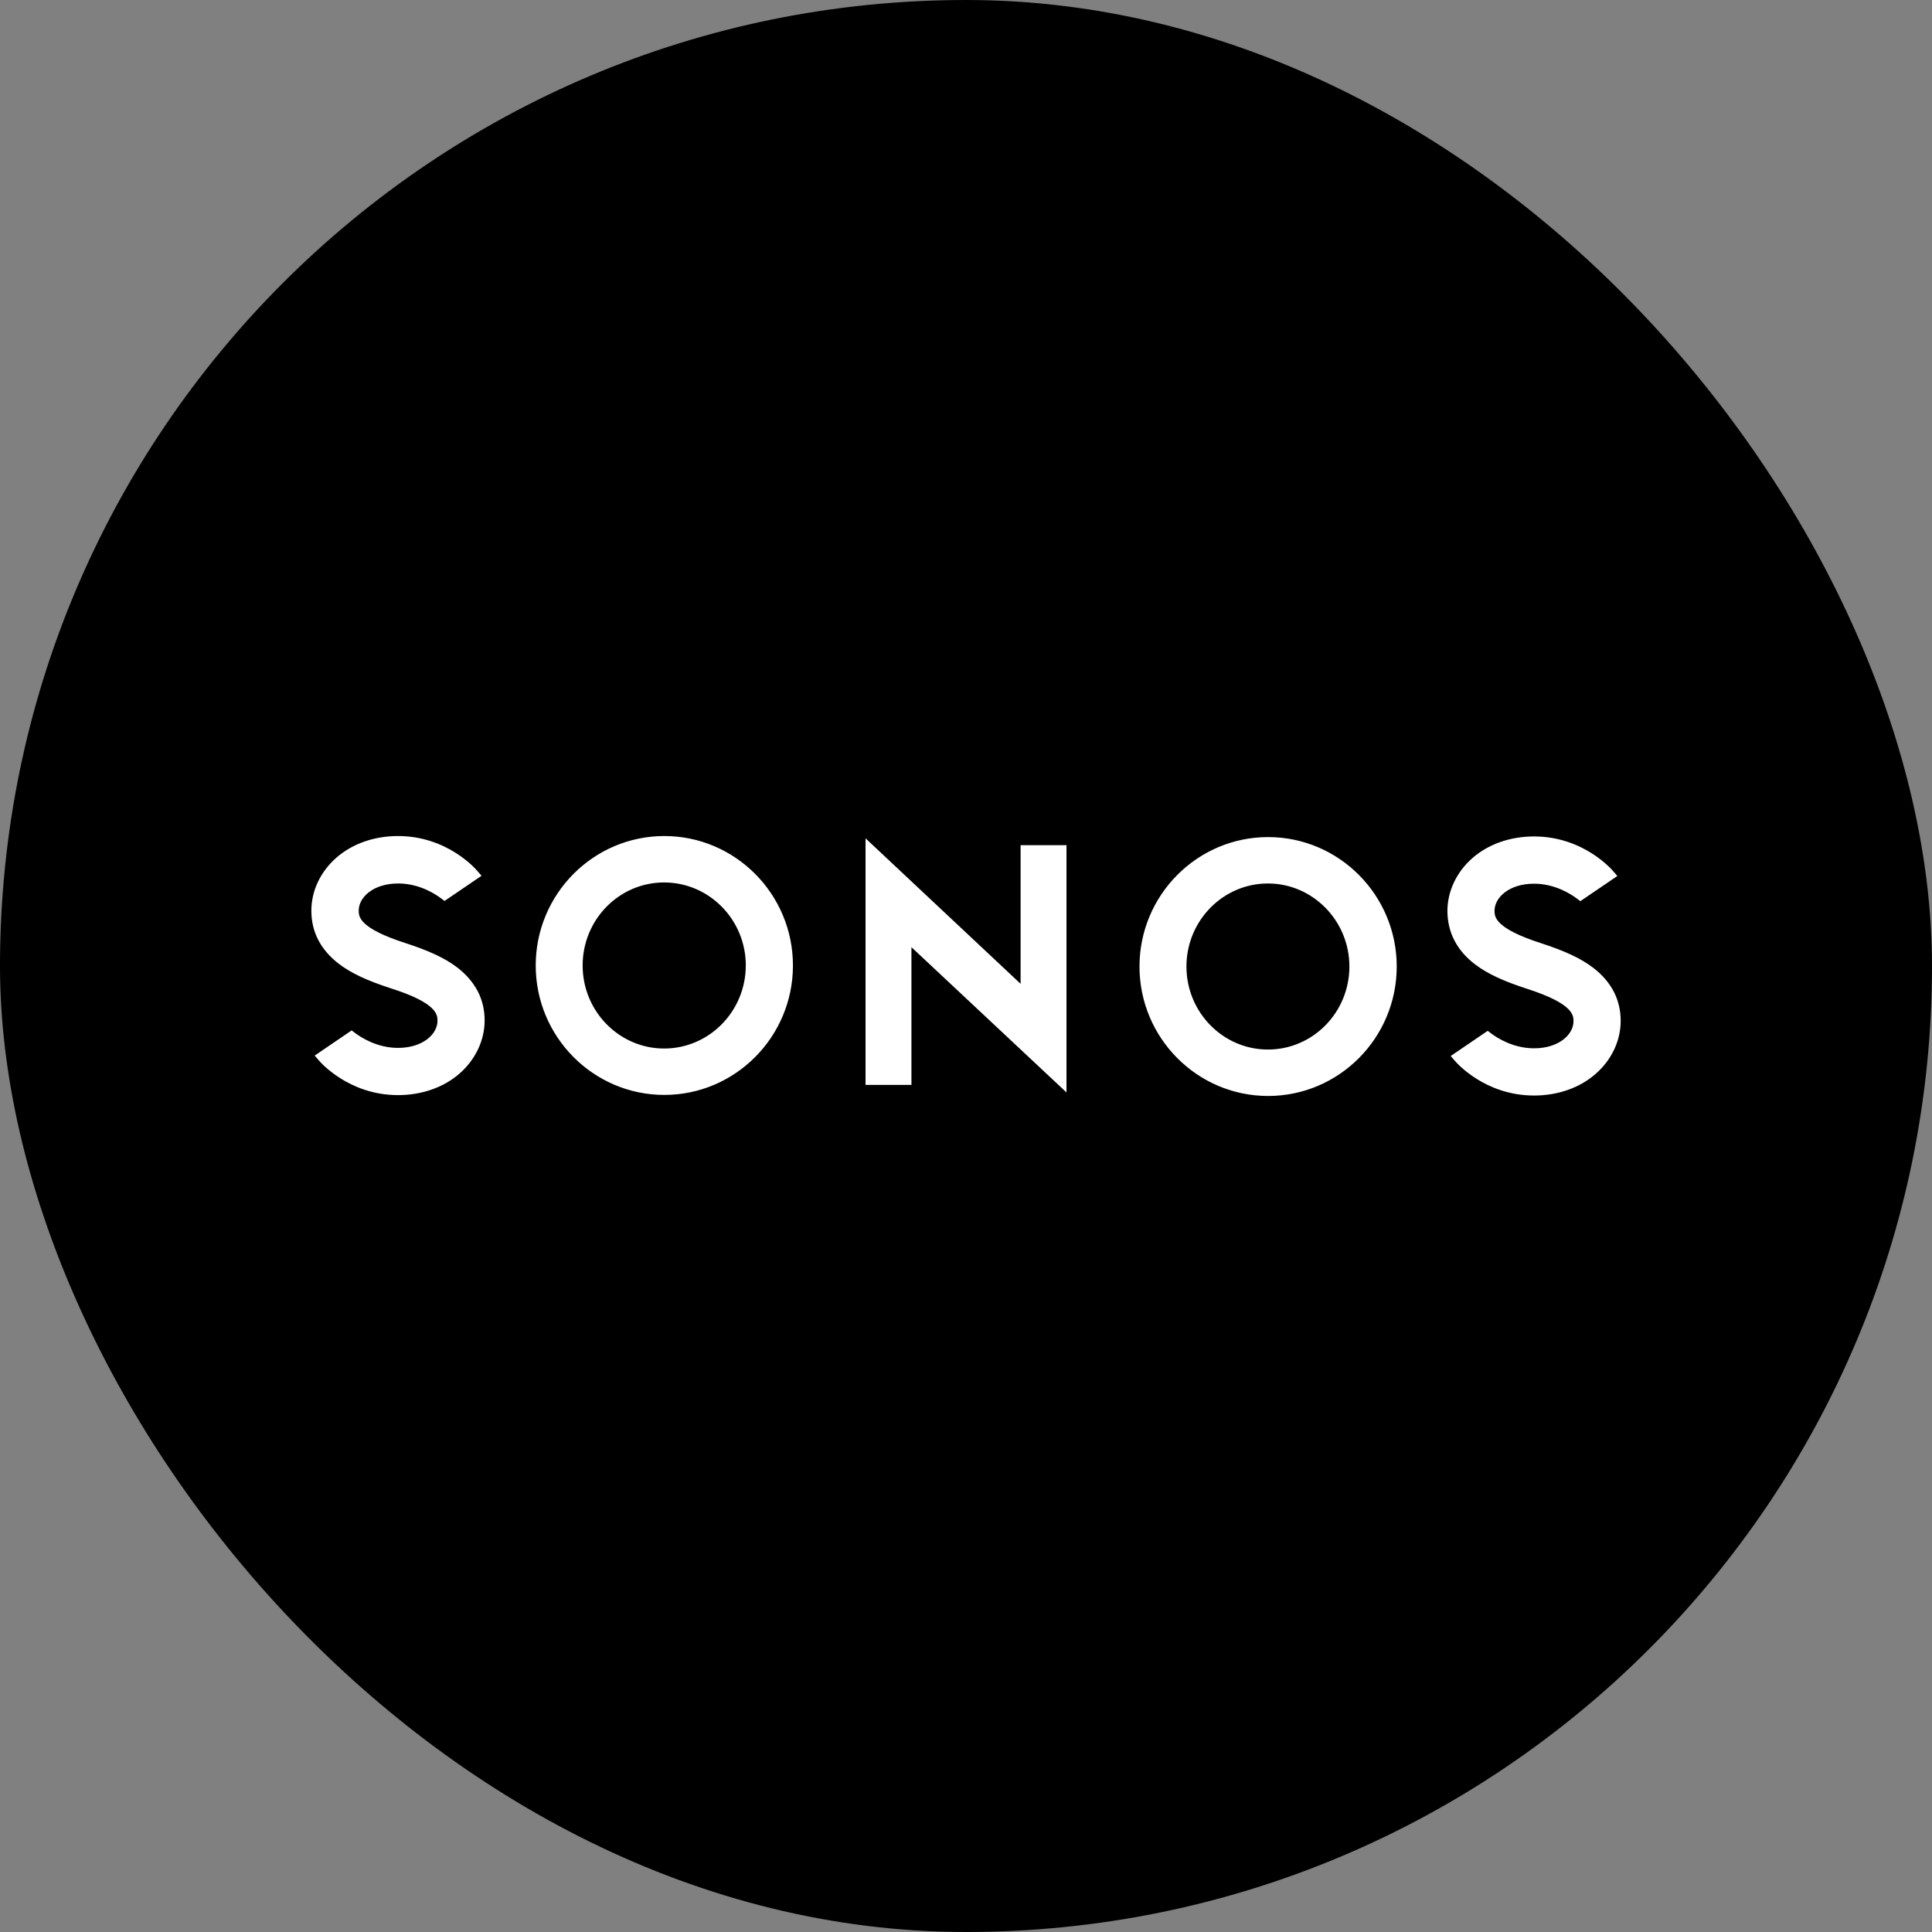
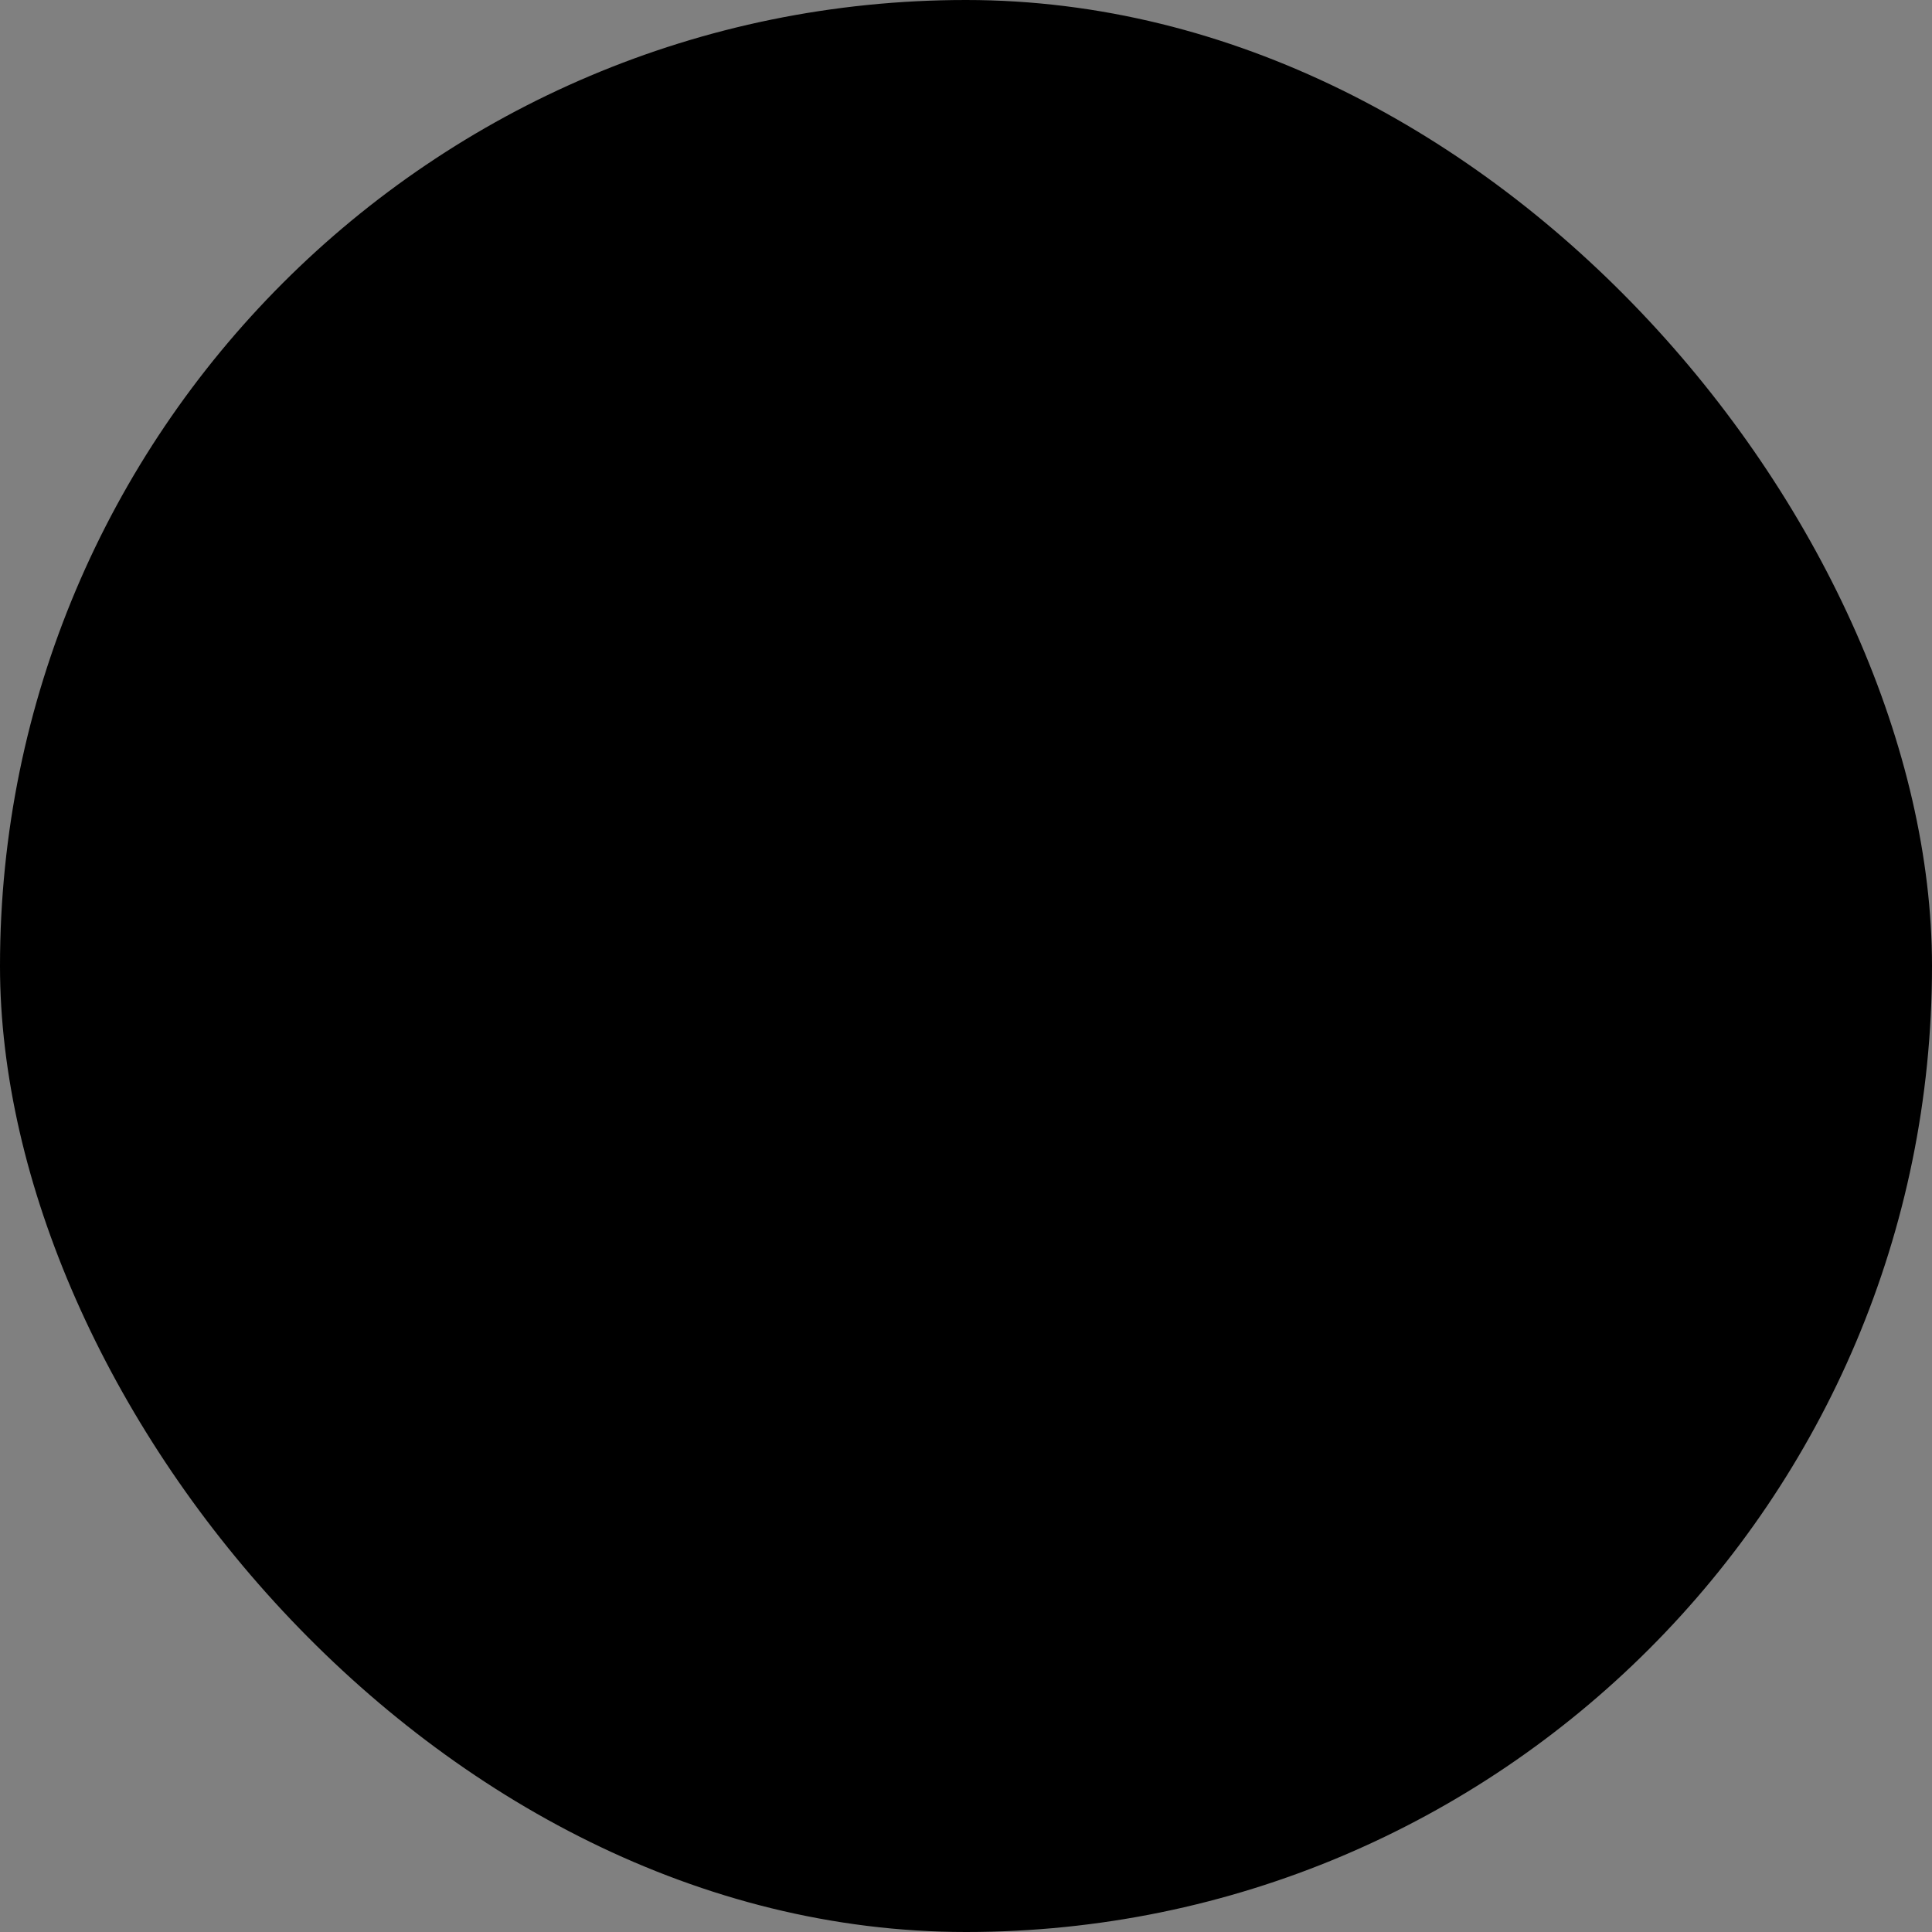
<svg xmlns="http://www.w3.org/2000/svg" width="70" height="70" viewBox="0 0 70 70" fill="none">
  <rect x="0" y="0" width="70" height="70" fill="#808080" stroke="none" />
  <rect width="70" height="70" rx="35" fill="black" />
  <g clip-path="url(#clip0_5271_3534)">
-     <path d="M36.978 30.623H38.641V39.581L33.023 34.318V39.309H31.36V30.374L36.978 35.645V30.623ZM28.73 34.981C28.73 37.567 26.64 39.671 24.07 39.671C21.5 39.671 19.41 37.567 19.41 34.981C19.41 32.395 21.5 30.291 24.07 30.291C26.64 30.291 28.73 32.395 28.73 34.981ZM27.022 34.981C27.022 33.322 25.695 31.973 24.062 31.973C22.429 31.973 21.11 33.322 21.11 34.981C21.11 36.64 22.436 37.99 24.062 37.99C25.695 37.99 27.021 36.64 27.021 34.981H27.022ZM16.571 35.056C16.128 34.717 15.544 34.446 14.683 34.167C12.997 33.624 12.997 33.202 12.997 32.99C12.997 32.508 13.529 32.01 14.428 32.01C15.184 32.01 15.769 32.387 15.986 32.553L16.106 32.644L17.447 31.731L17.297 31.558C17.253 31.505 16.218 30.291 14.421 30.291C13.558 30.291 12.765 30.57 12.188 31.075C11.611 31.581 11.281 32.275 11.281 32.998C11.281 33.767 11.619 34.416 12.277 34.921C12.72 35.26 13.304 35.531 14.165 35.81C15.851 36.346 15.851 36.776 15.851 36.987C15.851 37.469 15.319 37.967 14.421 37.967C13.664 37.967 13.079 37.59 12.862 37.424L12.742 37.333L11.401 38.246L11.551 38.419C11.596 38.472 12.63 39.678 14.421 39.678C15.282 39.678 16.076 39.4 16.653 38.894C17.23 38.389 17.559 37.688 17.559 36.972C17.559 36.21 17.23 35.569 16.571 35.056ZM41.286 35.019C41.286 32.433 43.376 30.329 45.946 30.329C48.516 30.329 50.606 32.433 50.606 35.019C50.606 37.605 48.516 39.709 45.946 39.709C43.376 39.709 41.286 37.605 41.286 35.019ZM42.987 35.019C42.987 36.678 44.313 38.027 45.939 38.027C47.572 38.027 48.891 36.678 48.891 35.019C48.891 33.36 47.565 32.01 45.939 32.01C44.313 32.01 42.987 33.359 42.987 35.018V35.019ZM53.438 34.935C53.88 35.275 54.464 35.546 55.326 35.825C57.011 36.368 57.011 36.79 57.011 37.002C57.011 37.484 56.479 37.982 55.581 37.982C54.824 37.982 54.24 37.605 54.022 37.439L53.902 37.349L52.562 38.261L52.711 38.434C52.756 38.487 53.79 39.693 55.581 39.693C56.442 39.693 57.236 39.415 57.813 38.909C58.39 38.404 58.72 37.711 58.72 36.987C58.72 36.218 58.382 35.569 57.724 35.064C57.281 34.725 56.697 34.453 55.835 34.174C54.15 33.631 54.15 33.209 54.15 32.998C54.15 32.516 54.681 32.018 55.581 32.018C56.337 32.018 56.922 32.395 57.139 32.561L57.259 32.651L58.6 31.739L58.45 31.566C58.405 31.512 57.371 30.306 55.581 30.306C54.719 30.306 53.925 30.585 53.348 31.09C52.771 31.595 52.442 32.297 52.442 33.013C52.449 33.782 52.779 34.43 53.438 34.936V34.935Z" fill="white" />
-   </g>
+     </g>
  <defs>
    <clipPath id="clip0_5271_3534">
      <rect width="48" height="10" fill="white" transform="translate(11 30)" />
    </clipPath>
  </defs>
</svg>